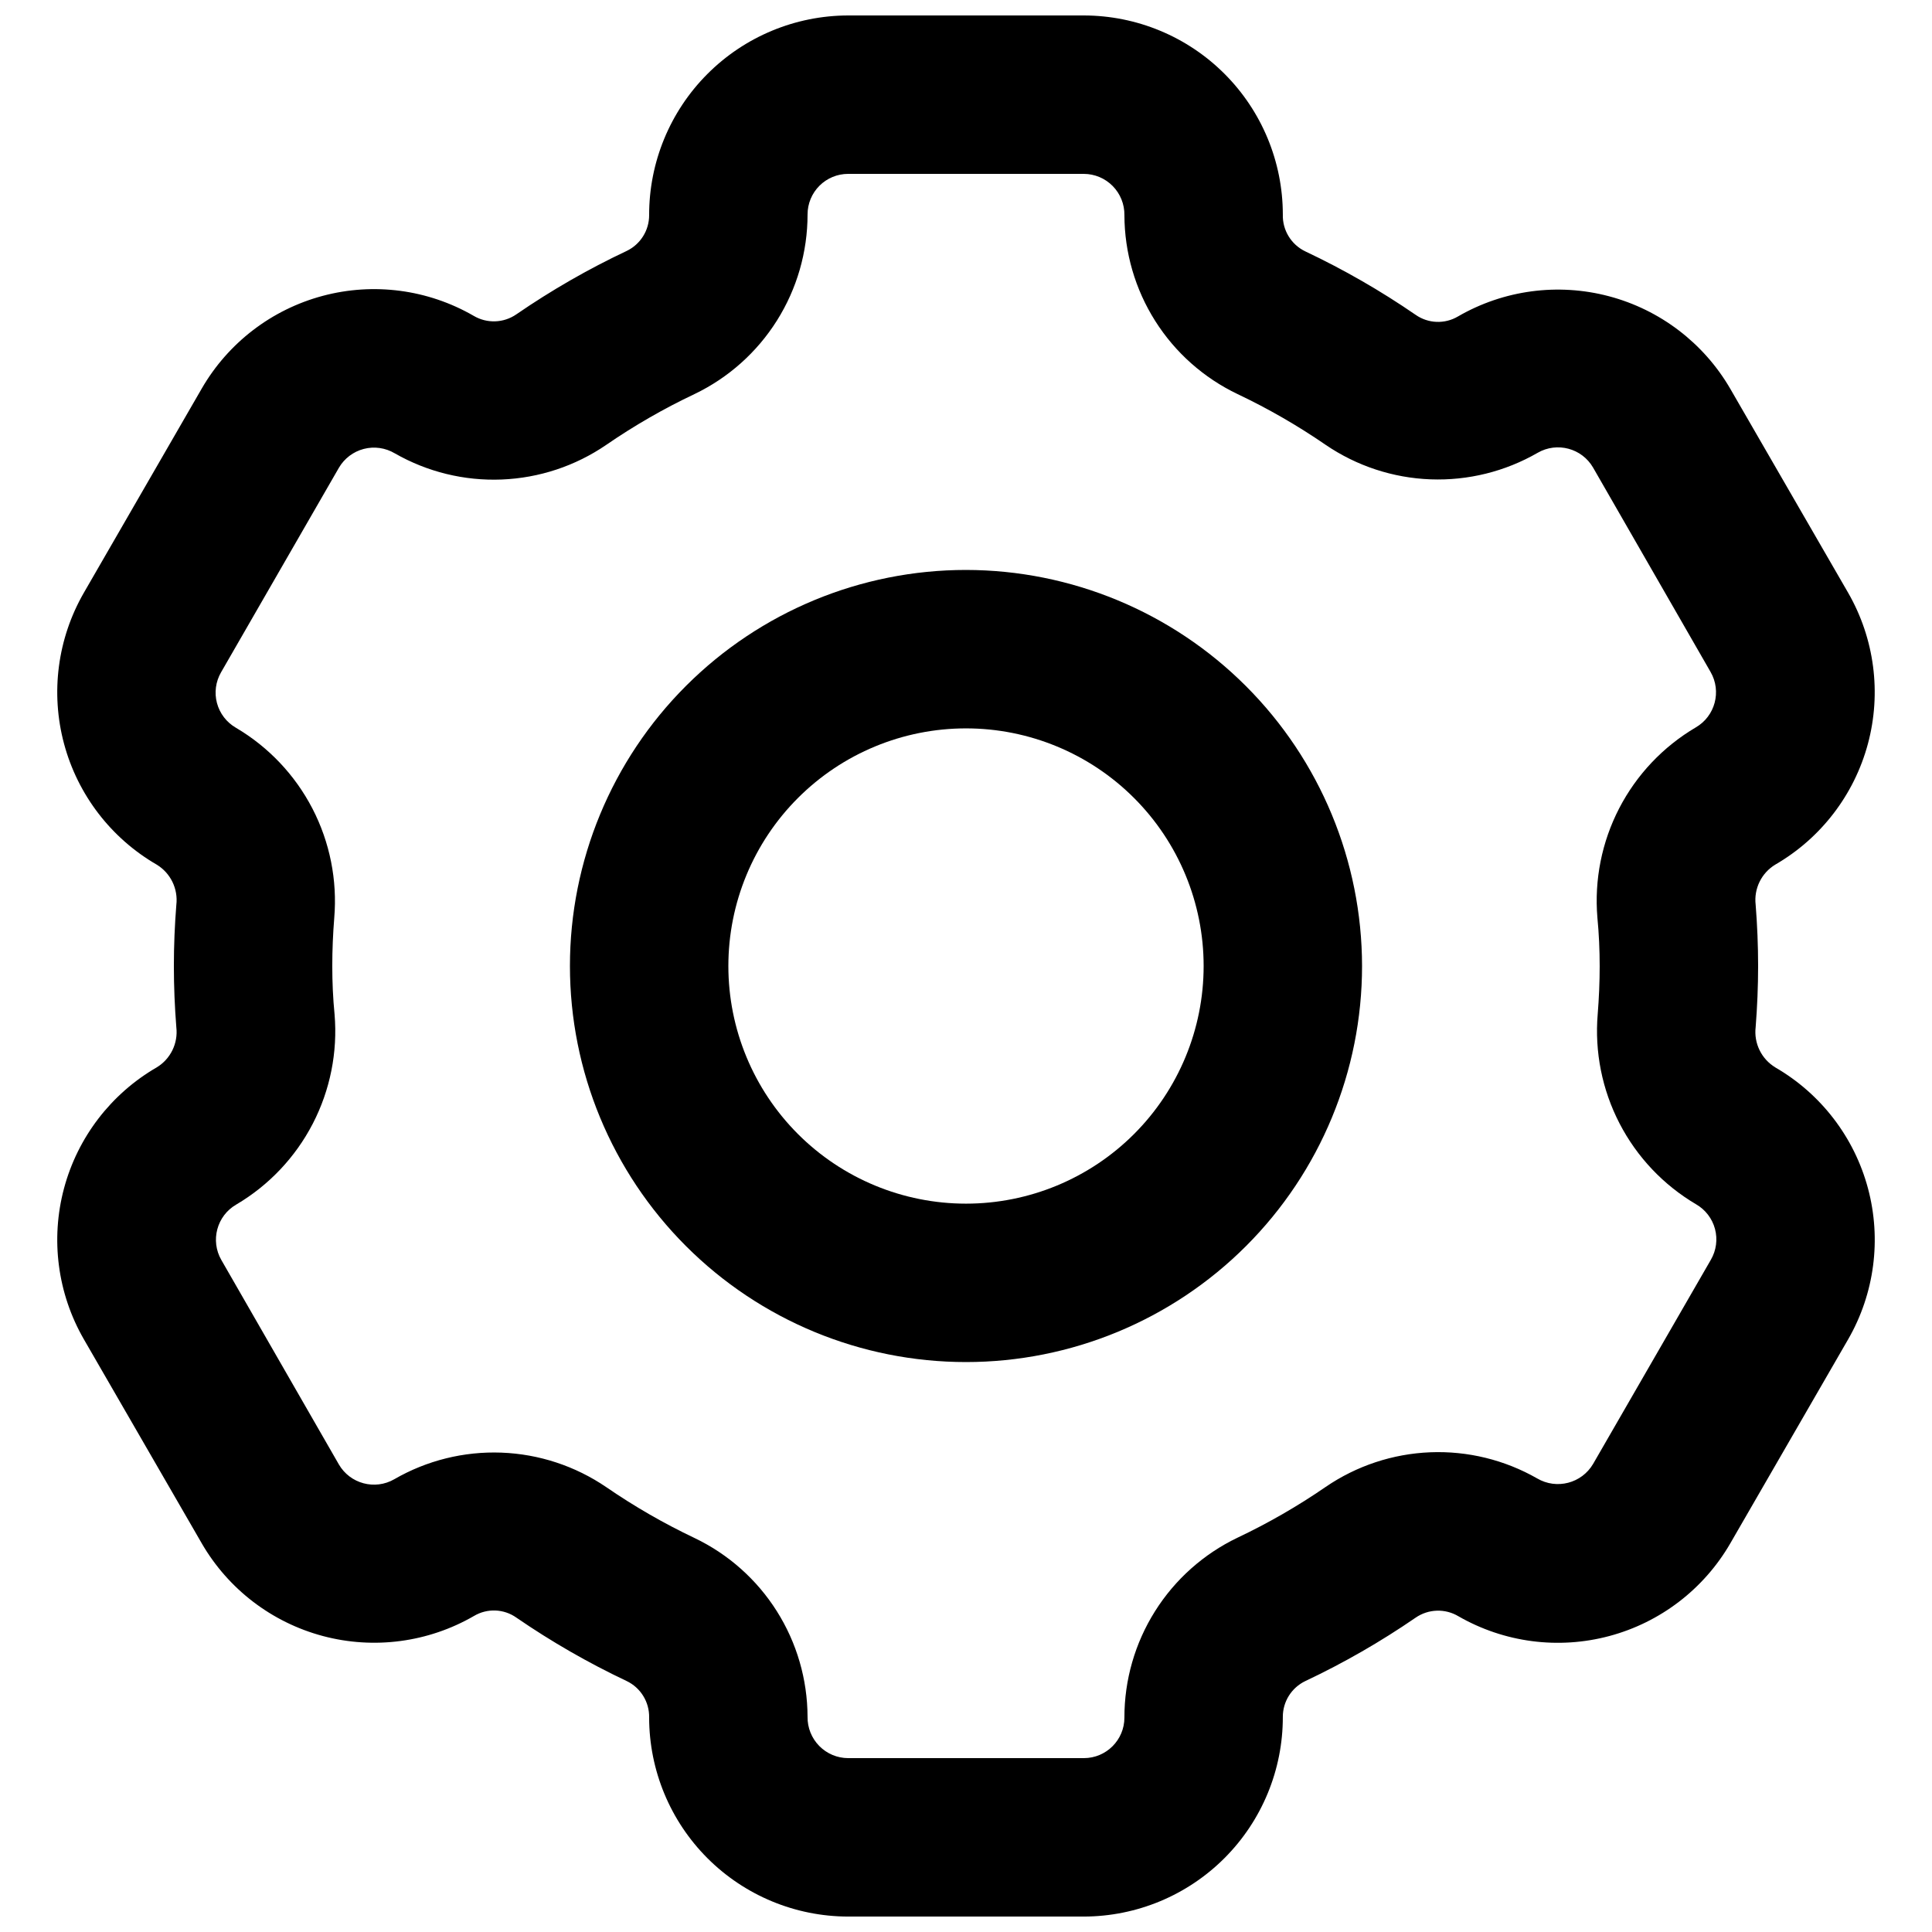
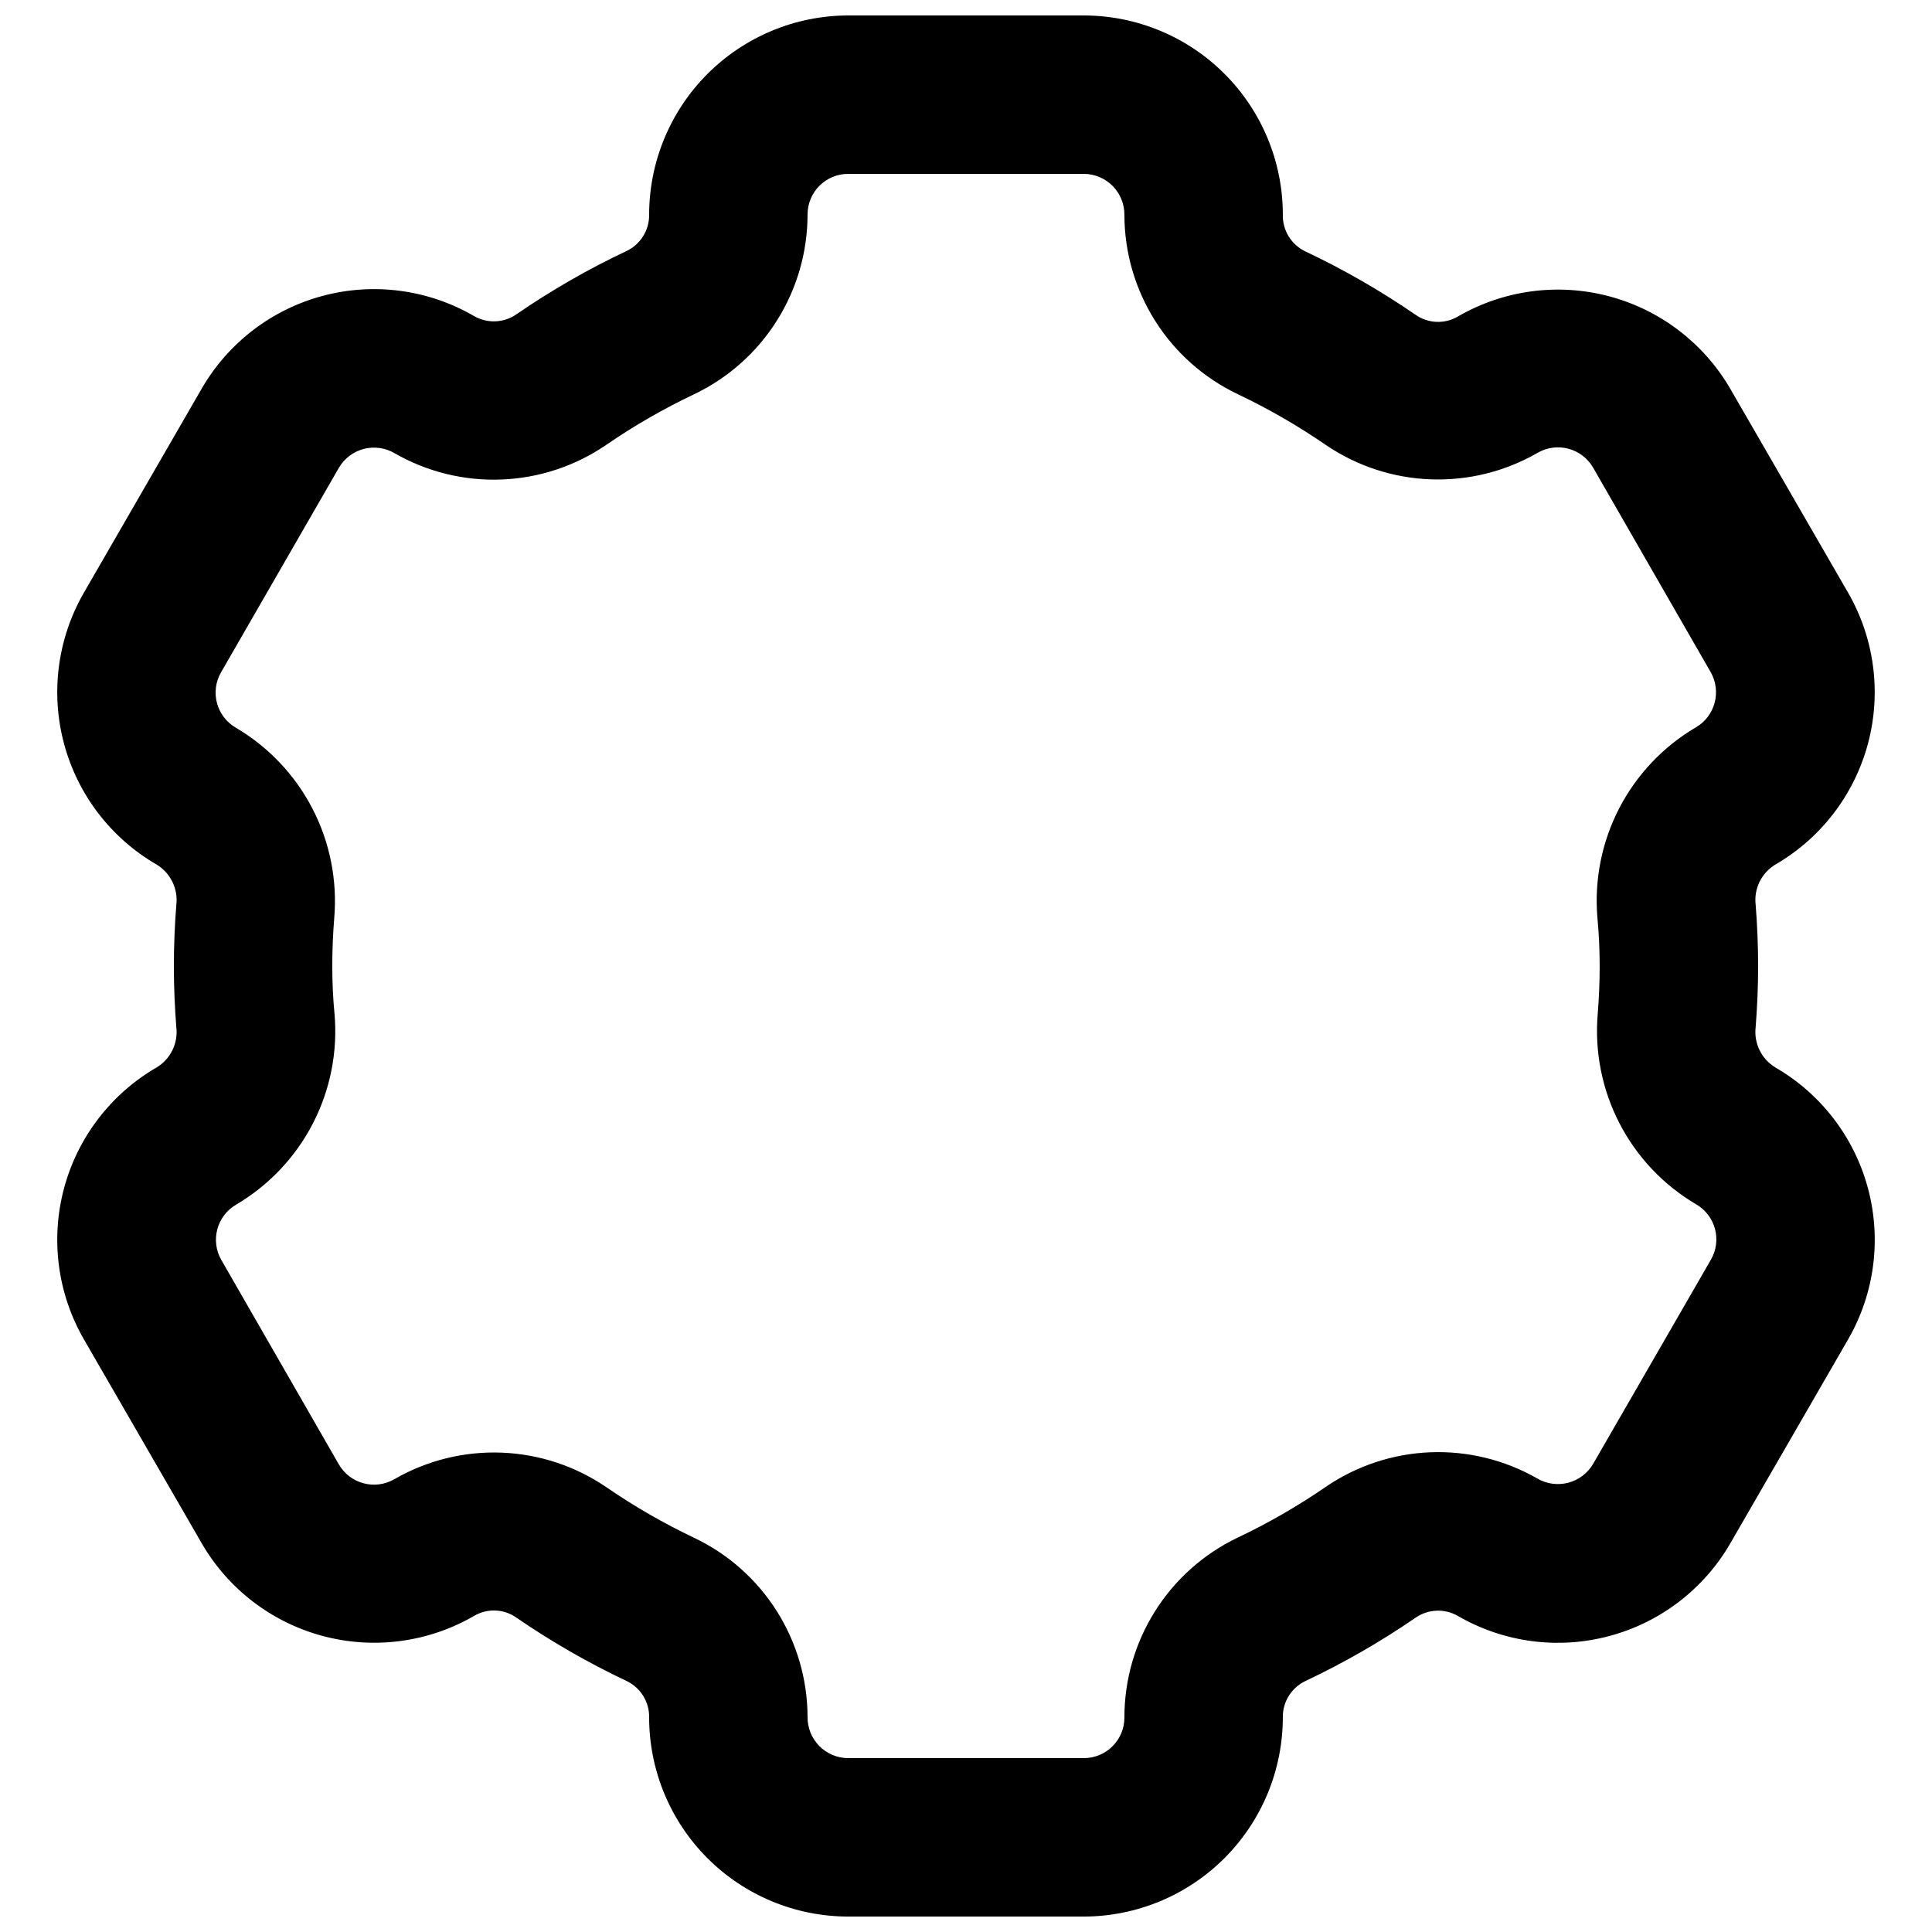
<svg xmlns="http://www.w3.org/2000/svg" width="800px" height="800px" version="1.1" viewBox="144 144 512 512">
  <defs>
    <clipPath id="a">
      <path d="m159 148.09h482v503.81h-482z" />
    </clipPath>
  </defs>
  <g clip-path="url(#a)">
    <path d="m614.47 426.87c-3.68-2.231-5.715-6.41-5.203-10.684 0.418-5.312 0.652-10.727 0.652-16.184s-0.23-10.875-0.652-16.227c-0.504-4.262 1.531-8.426 5.203-10.645 12.102-7.004 20.926-18.52 24.547-32.02 3.621-13.5 1.738-27.887-5.231-40.004l-31.281-54.141c-7.043-12.082-18.594-20.879-32.113-24.457-13.523-3.582-27.91-1.656-40.016 5.356-3.504 2.07-7.898 1.898-11.23-0.441-9.266-6.371-19.031-11.984-29.199-16.793-3.762-1.789-6.113-5.637-5.984-9.805-0.016-13.98-5.574-27.383-15.461-37.266-9.887-9.887-23.289-15.449-37.27-15.465h-62.473c-14.008 0.027-27.434 5.617-37.324 15.543-9.887 9.922-15.43 23.367-15.406 37.379 0.008 4.047-2.312 7.738-5.961 9.488-10.18 4.801-19.949 10.418-29.223 16.793-3.383 2.34-7.824 2.488-11.355 0.379-12.113-6.984-26.5-8.879-40.004-5.262-13.508 3.617-25.023 12.449-32.02 24.551l-31.258 54.141c-6.973 12.117-8.855 26.504-5.234 40.004 3.621 13.5 12.449 25.016 24.547 32.02 3.68 2.234 5.715 6.41 5.207 10.684-0.422 5.312-0.652 10.727-0.652 16.188 0 5.457 0.23 10.875 0.652 16.227 0.5 4.262-1.535 8.422-5.207 10.641-12.098 7.004-20.926 18.52-24.547 32.02-3.621 13.504-1.738 27.891 5.234 40.004l31.277 54.137v0.004c7.023 12.105 18.566 20.926 32.09 24.527 13.523 3.602 27.926 1.688 40.039-5.32 3.504-2.082 7.902-1.91 11.23 0.441 9.27 6.371 19.031 11.984 29.199 16.793 3.731 1.773 6.07 5.57 5.984 9.699 0.016 13.98 5.578 27.383 15.461 37.27 9.887 9.883 23.289 15.445 37.27 15.461h62.473c14.012-0.027 27.434-5.617 37.324-15.543 9.887-9.922 15.43-23.367 15.406-37.379-0.008-4.047 2.312-7.738 5.965-9.488 10.176-4.801 19.945-10.418 29.219-16.793 3.387-2.34 7.824-2.488 11.359-0.375 12.113 6.965 26.496 8.848 39.996 5.231 13.5-3.613 25.016-12.434 32.027-24.523l31.258-54.117c6.977-12.117 8.863-26.512 5.242-40.016-3.621-13.508-12.453-25.027-24.559-32.031zm-46.539-26.867c0 4.305-0.188 8.566-0.523 12.762-0.836 10 1.168 20.031 5.781 28.945 4.609 8.914 11.645 16.344 20.289 21.438 2.473 1.426 4.273 3.773 5.012 6.531 0.734 2.758 0.344 5.691-1.086 8.16l-31.215 54.117c-3.031 5.152-9.664 6.871-14.82 3.844-8.609-4.926-18.434-7.328-28.348-6.93-9.91 0.398-19.512 3.578-27.699 9.176-7.418 5.102-15.23 9.602-23.363 13.457-8.988 4.305-16.57 11.066-21.875 19.504-5.305 8.438-8.117 18.203-8.102 28.168 0 5.934-4.812 10.746-10.75 10.746h-62.473c-2.879-0.008-5.637-1.172-7.652-3.227-2.019-2.055-3.133-4.828-3.094-7.711-0.027-9.926-2.856-19.645-8.164-28.035-5.305-8.391-12.875-15.109-21.836-19.383-8.125-3.859-15.93-8.359-23.344-13.457-8.215-5.602-17.844-8.773-27.785-9.145-9.938-0.371-19.777 2.07-28.387 7.047-5.144 2.965-11.719 1.207-14.695-3.926l-31.133-54.16c-2.965-5.144-1.207-11.715 3.926-14.695 8.648-5.094 15.68-12.523 20.293-21.434 4.613-8.914 6.617-18.945 5.781-28.949-0.422-4.281-0.609-8.543-0.609-12.844 0-4.305 0.188-8.566 0.523-12.762v-0.004c0.836-10-1.168-20.031-5.777-28.945-4.613-8.91-11.648-16.34-20.293-21.434-2.473-1.43-4.273-3.777-5.012-6.535-0.734-2.754-0.344-5.691 1.086-8.16l31.215-54.18c1.445-2.488 3.824-4.293 6.609-5.016 2.781-0.719 5.738-0.297 8.211 1.172 8.609 4.93 18.434 7.336 28.348 6.938 9.914-0.398 19.512-3.578 27.699-9.184 7.418-5.102 15.23-9.602 23.367-13.453 8.977-4.305 16.555-11.059 21.855-19.48 5.305-8.426 8.121-18.176 8.121-28.133 0-2.848 1.133-5.582 3.148-7.598 2.016-2.016 4.746-3.148 7.598-3.148h62.473c2.879 0.012 5.637 1.172 7.656 3.227 2.019 2.055 3.133 4.832 3.094 7.711 0.023 9.926 2.852 19.645 8.16 28.035 5.305 8.391 12.875 15.109 21.836 19.387 8.125 3.856 15.93 8.355 23.344 13.453 8.219 5.598 17.848 8.766 27.785 9.137s19.777-2.066 28.391-7.035c5.141-2.965 11.715-1.211 14.691 3.926l31.133 54.156c2.965 5.144 1.211 11.719-3.926 14.695-8.645 5.094-15.68 12.523-20.293 21.438-4.609 8.91-6.613 18.945-5.777 28.945 0.418 4.281 0.605 8.648 0.605 12.848z" />
  </g>
-   <path d="m400 295.04c-27.84 0-54.535 11.059-74.219 30.742s-30.742 46.379-30.742 74.219c0 27.836 11.059 54.531 30.742 74.215 19.684 19.688 46.379 30.742 74.219 30.742 27.836 0 54.531-11.055 74.215-30.742 19.688-19.684 30.742-46.379 30.742-74.215-0.031-27.828-11.102-54.508-30.777-74.184-19.676-19.676-46.355-30.746-74.18-30.777zm0 167.94c-16.703 0-32.723-6.637-44.531-18.445-11.812-11.812-18.445-27.832-18.445-44.531 0-16.703 6.633-32.723 18.445-44.531 11.809-11.812 27.828-18.445 44.531-18.445 16.699 0 32.719 6.633 44.531 18.445 11.809 11.809 18.445 27.828 18.445 44.531 0 16.699-6.637 32.719-18.445 44.531-11.812 11.809-27.832 18.445-44.531 18.445z" />
</svg>